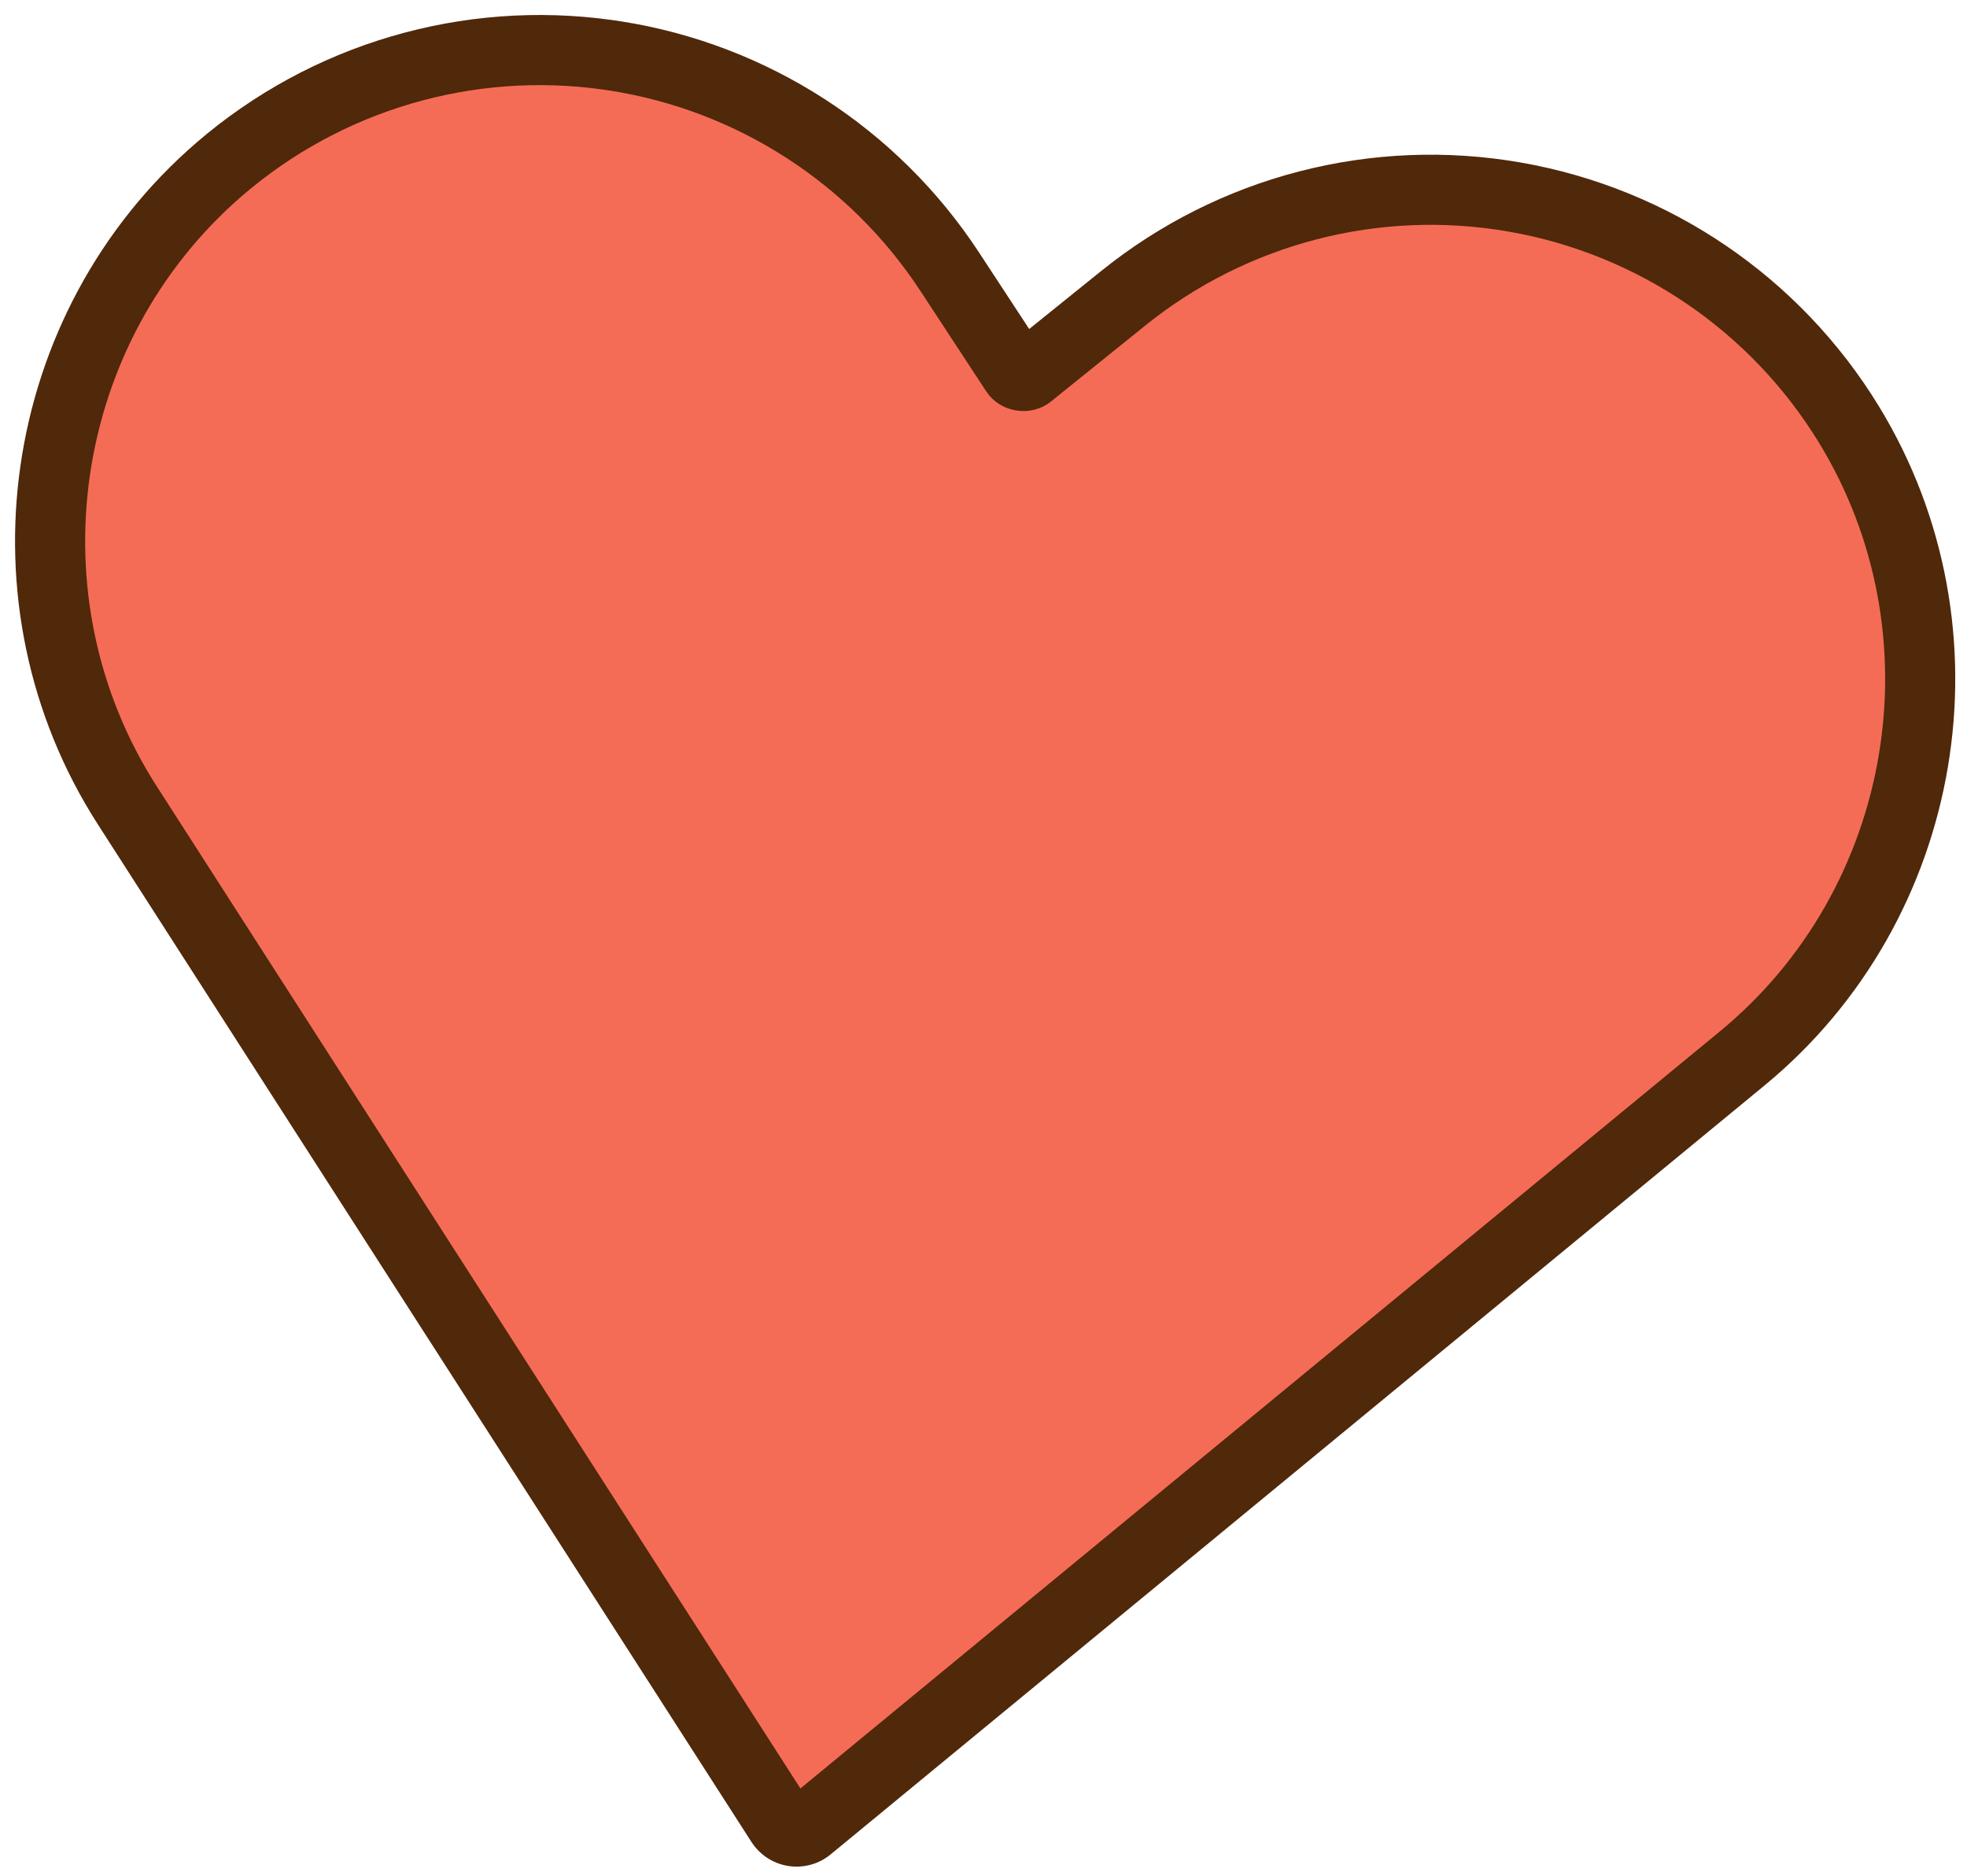
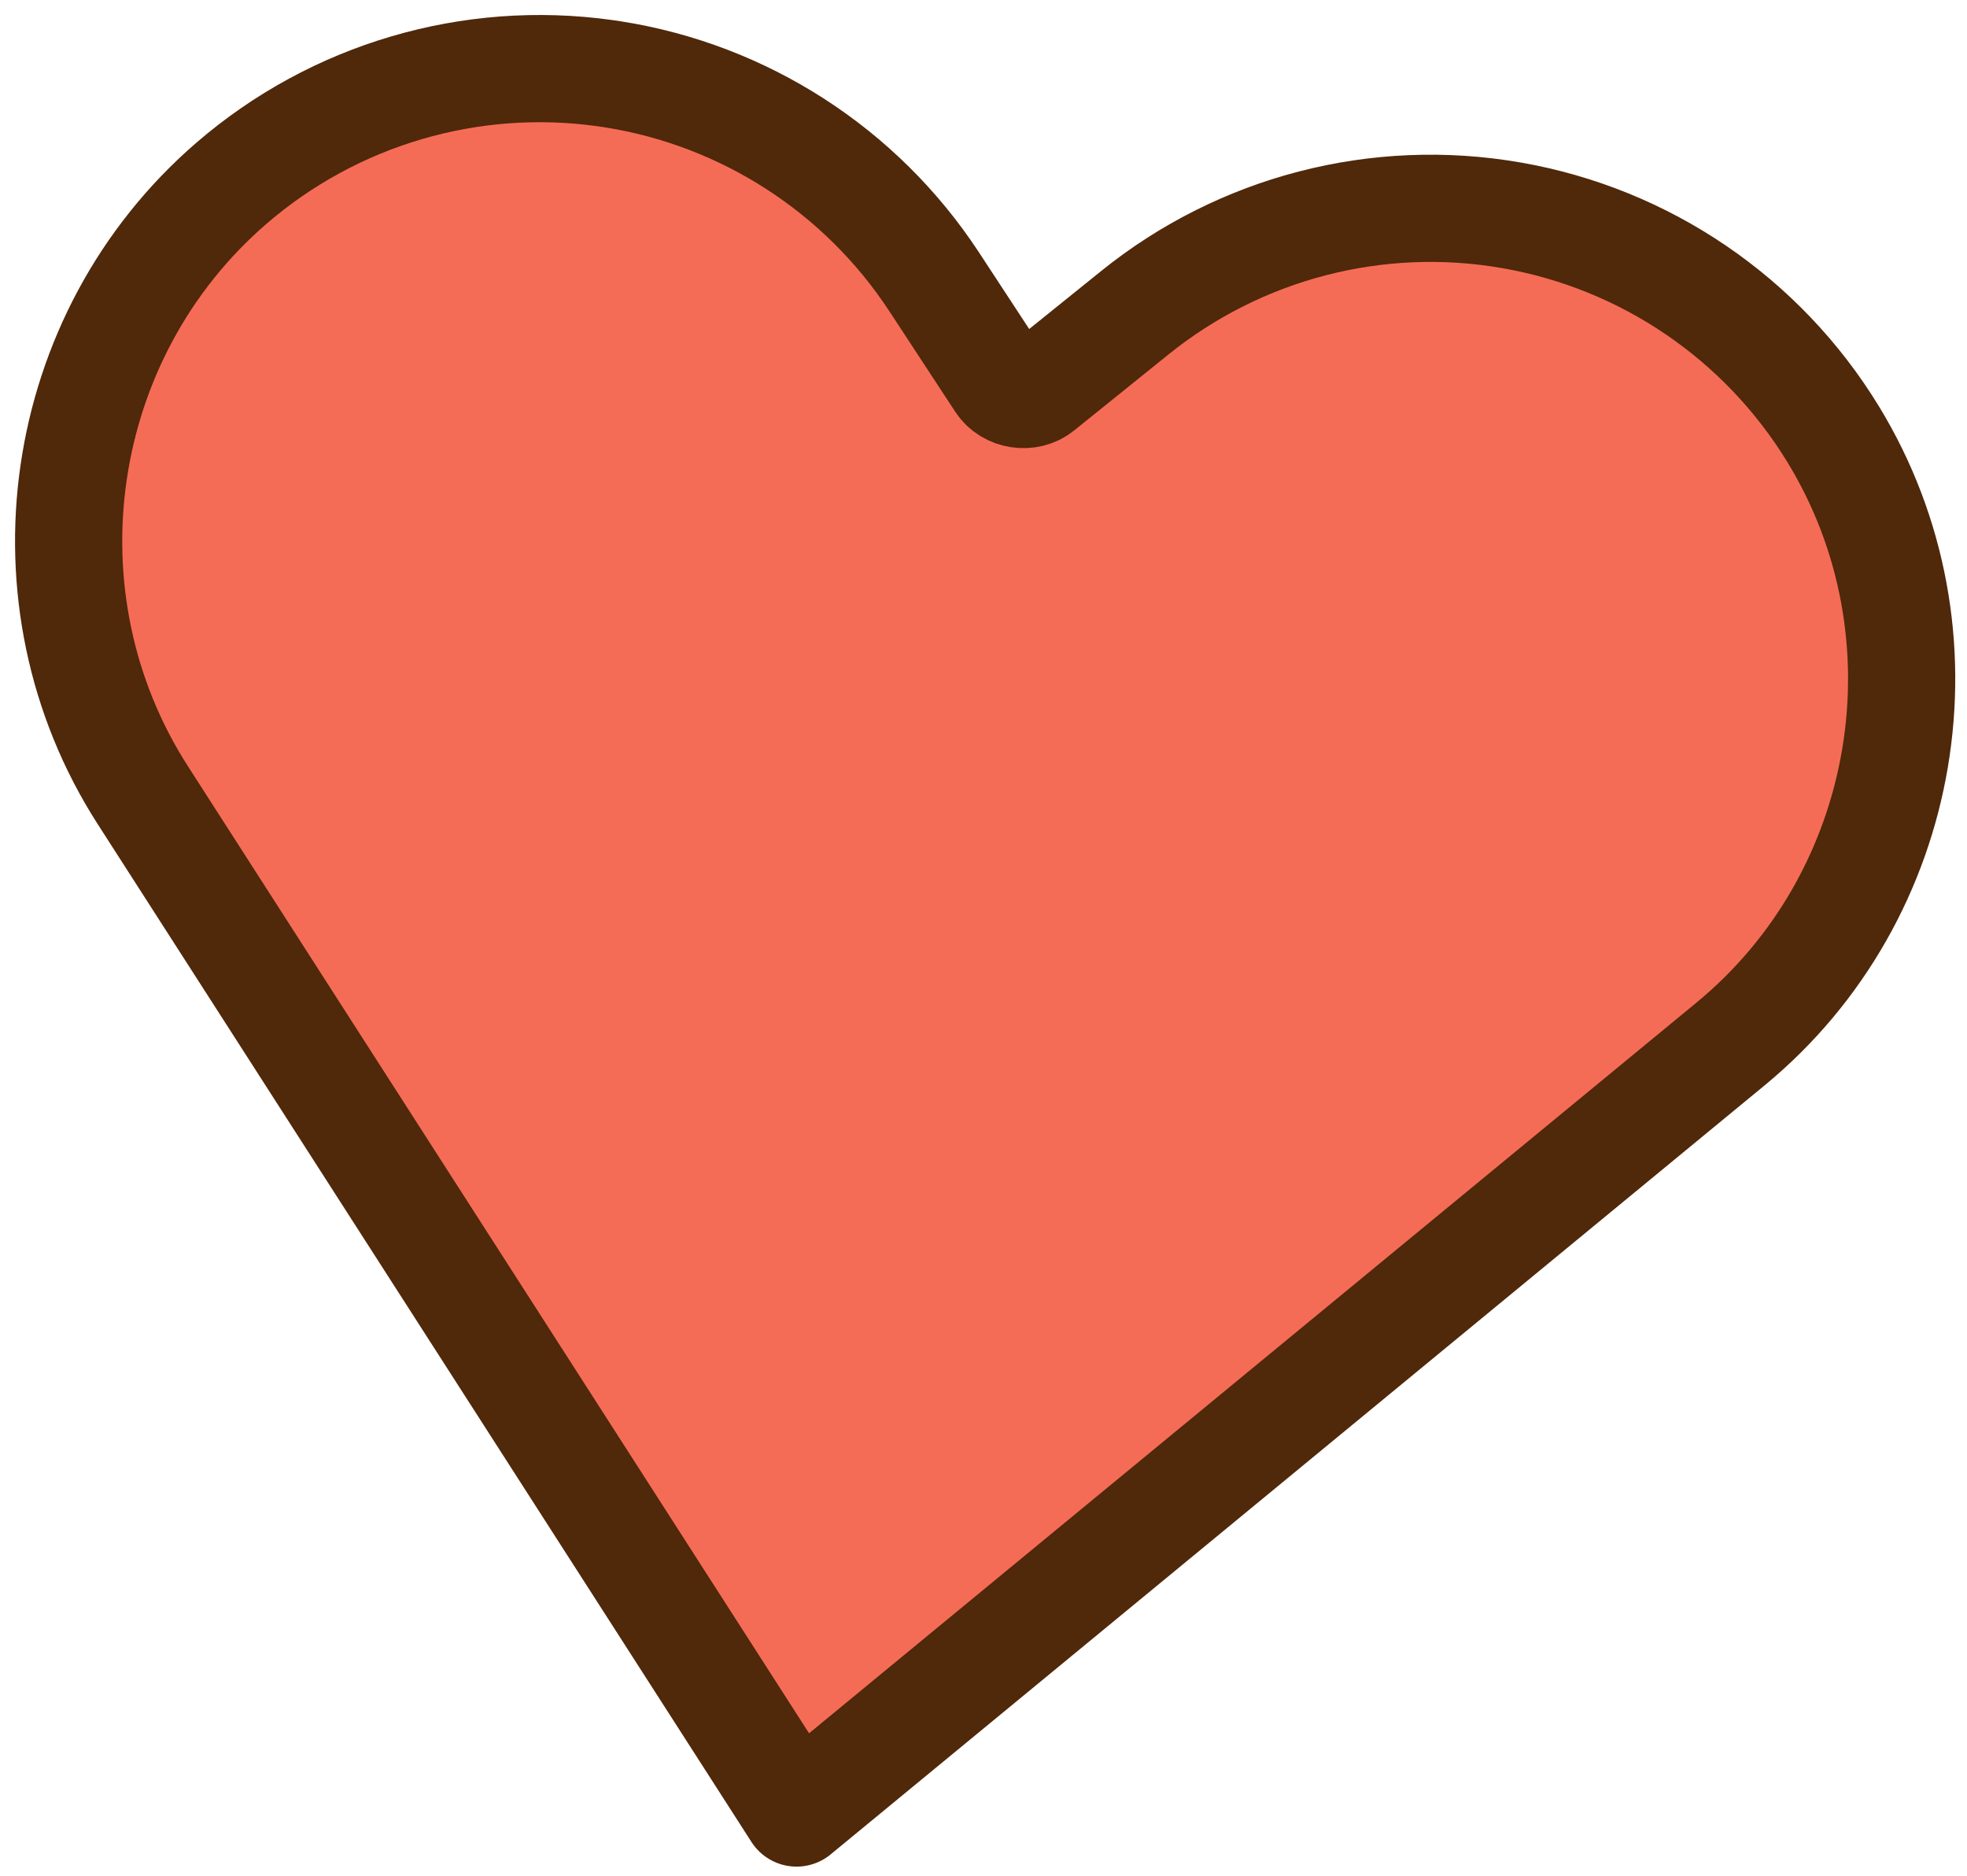
<svg xmlns="http://www.w3.org/2000/svg" version="1.1" baseProfile="tiny" id="圖層_1" x="0px" y="0px" width="86px" height="82px" viewBox="0 0 86 82" xml:space="preserve">
  <g id="heart">
    <path fill="#F56C56" stroke="#50280A" stroke-width="4.687" stroke-linecap="round" stroke-linejoin="round" stroke-miterlimit="10" d="   M34.827,79.256l40.829-33.613c7.879-6.483,9.812-17.946,4.494-26.658c-3.094-5.068-8.219-8.556-14.069-9.573   c-5.854-1.019-11.856,0.537-16.478,4.27l-4.109,3.31c-0.531,0.433-1.393,0.298-1.767-0.274L40.83,12.3   c-3.196-4.864-8.301-8.152-14.043-9.052c-0.112-0.018-0.225-0.031-0.337-0.05c-5.88-0.822-11.829,0.929-16.325,4.807   c-7.729,6.668-9.397,18.171-3.88,26.758L34.827,79.256z" />
    <g>
-       <path fill="#F56C56" stroke="#50280A" stroke-width="1.444" stroke-linecap="round" stroke-linejoin="round" stroke-miterlimit="10" d="    M34.827,79.256l40.829-33.613c7.879-6.483,9.812-17.946,4.494-26.658c-3.094-5.068-8.219-8.556-14.069-9.573    c-5.854-1.019-11.856,0.537-16.478,4.27l-4.109,3.31c-0.531,0.433-1.393,0.298-1.767-0.274L40.83,12.3    c-3.196-4.864-8.301-8.152-14.043-9.052c-0.112-0.018-0.225-0.031-0.337-0.05c-5.88-0.822-11.829,0.929-16.325,4.807    c-7.729,6.668-9.397,18.171-3.88,26.758L34.827,79.256z" />
-     </g>
+       </g>
  </g>
</svg>